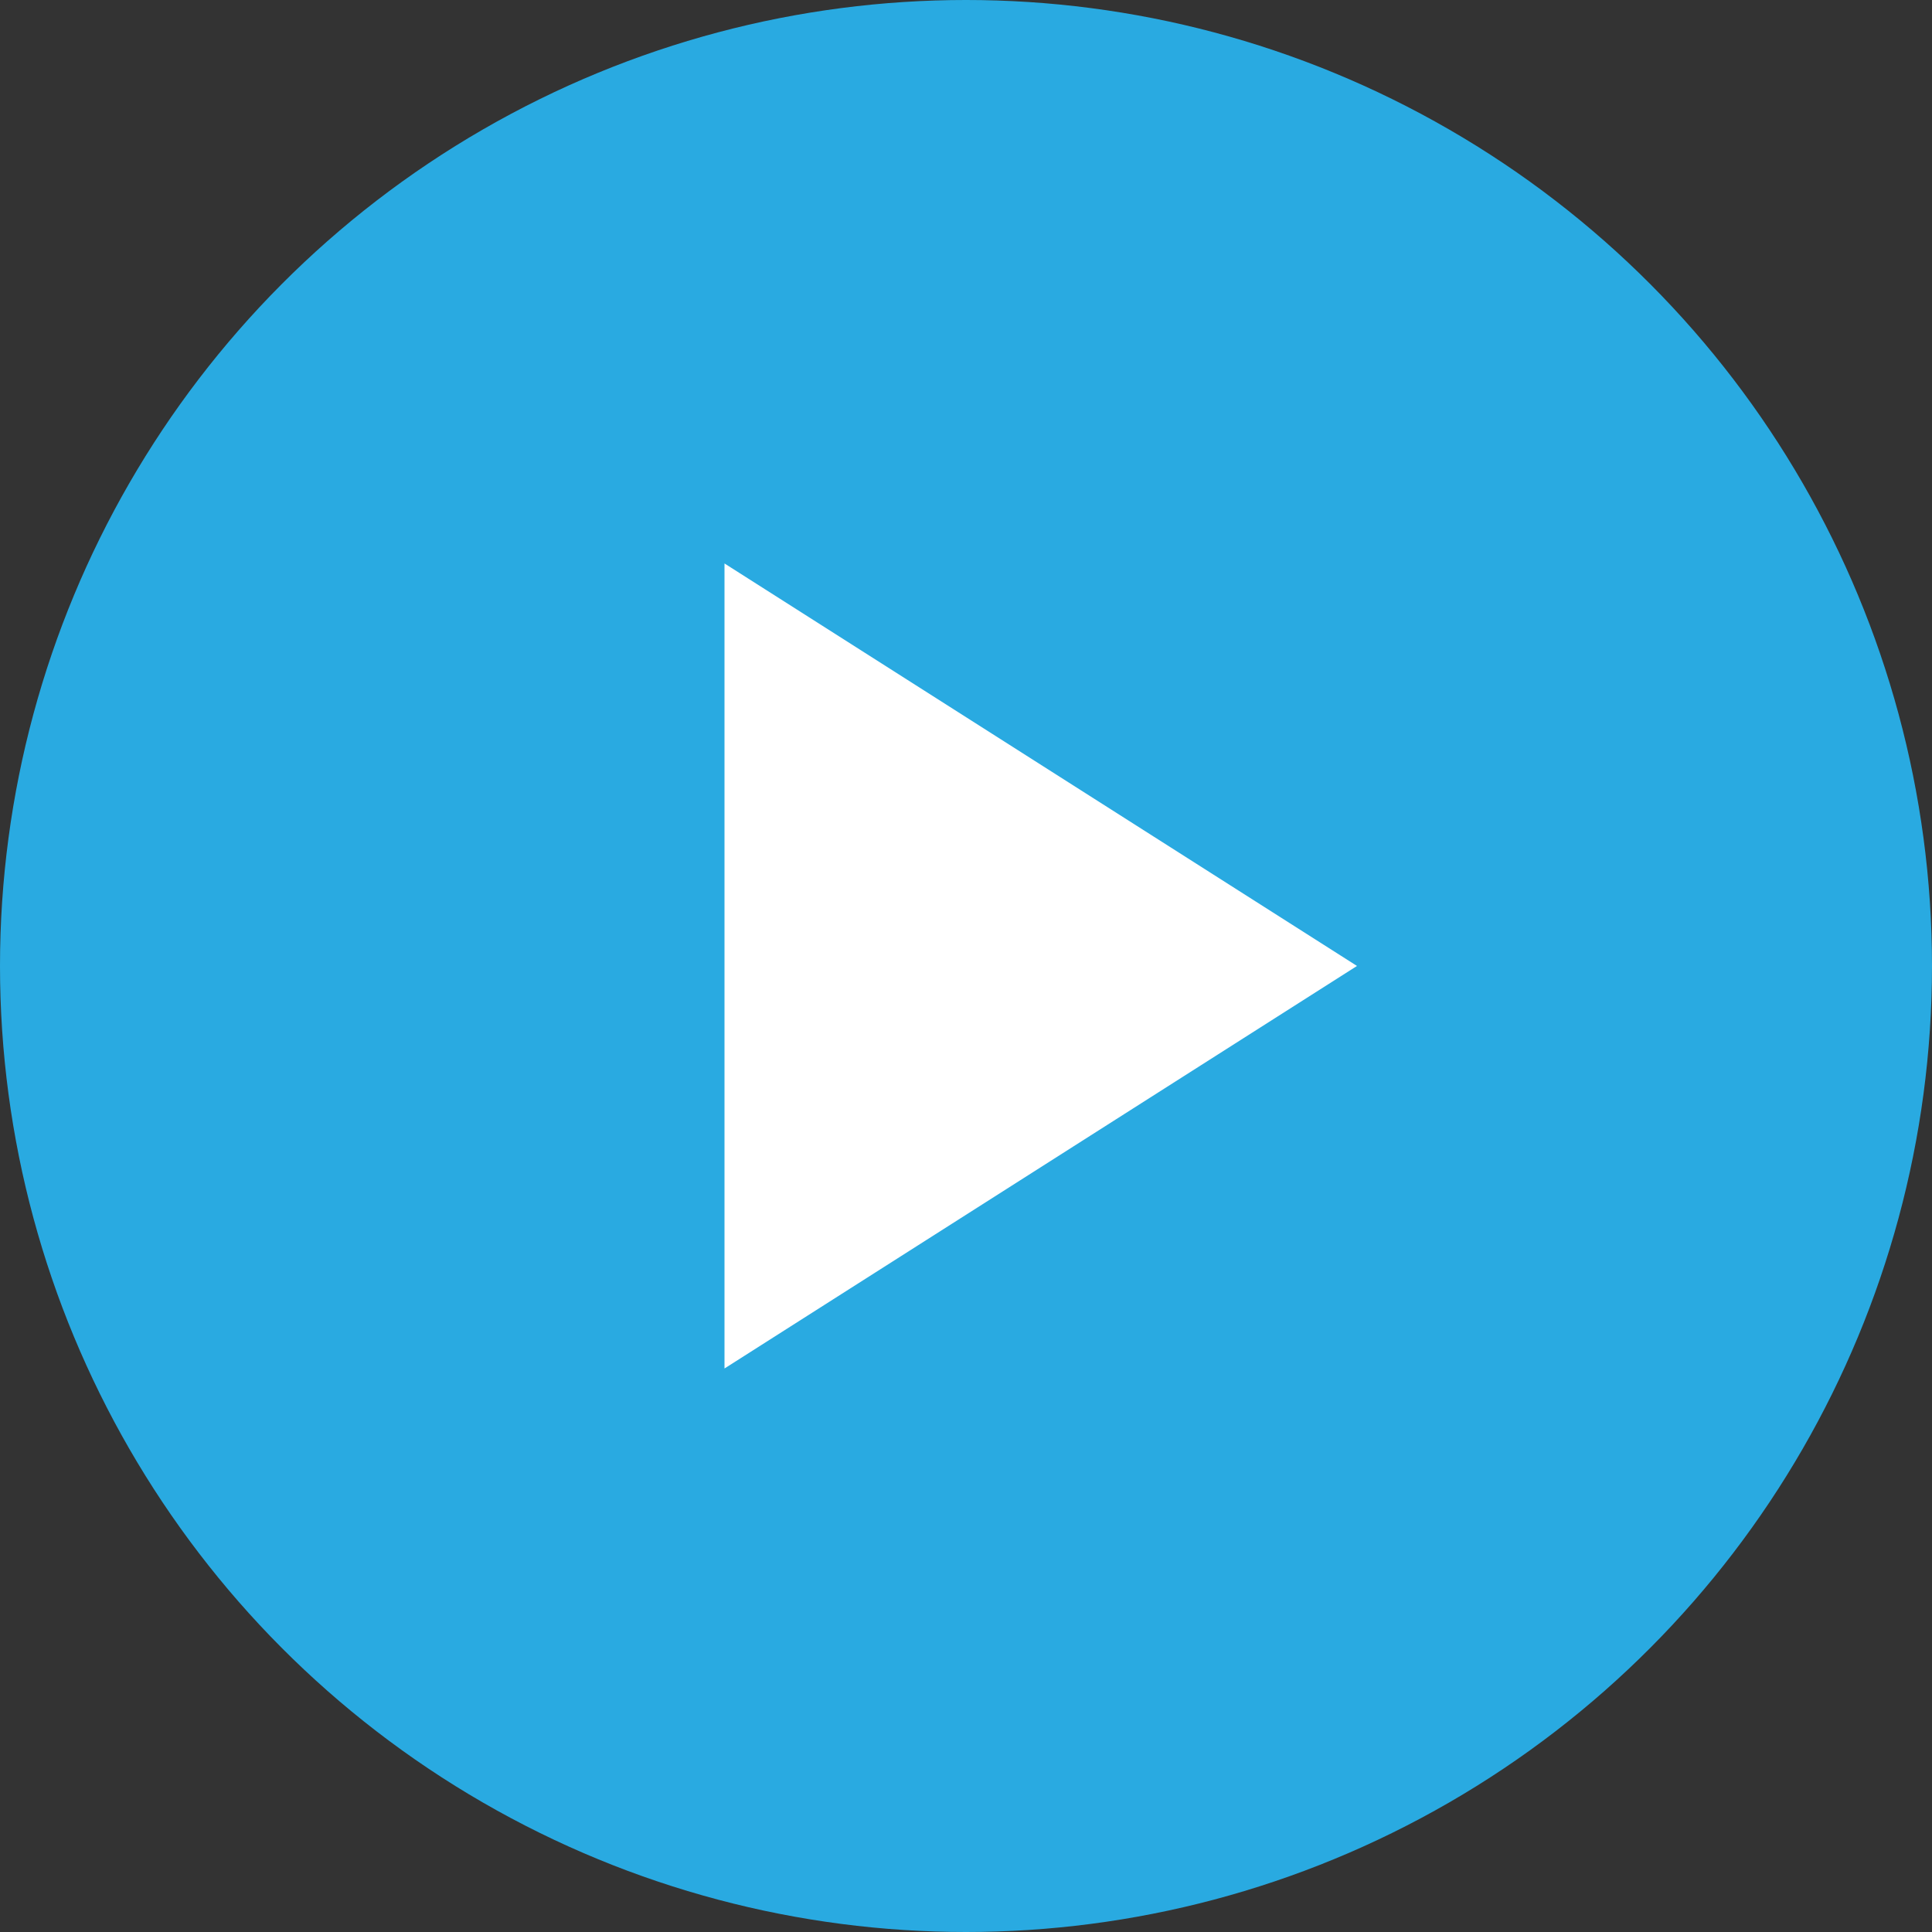
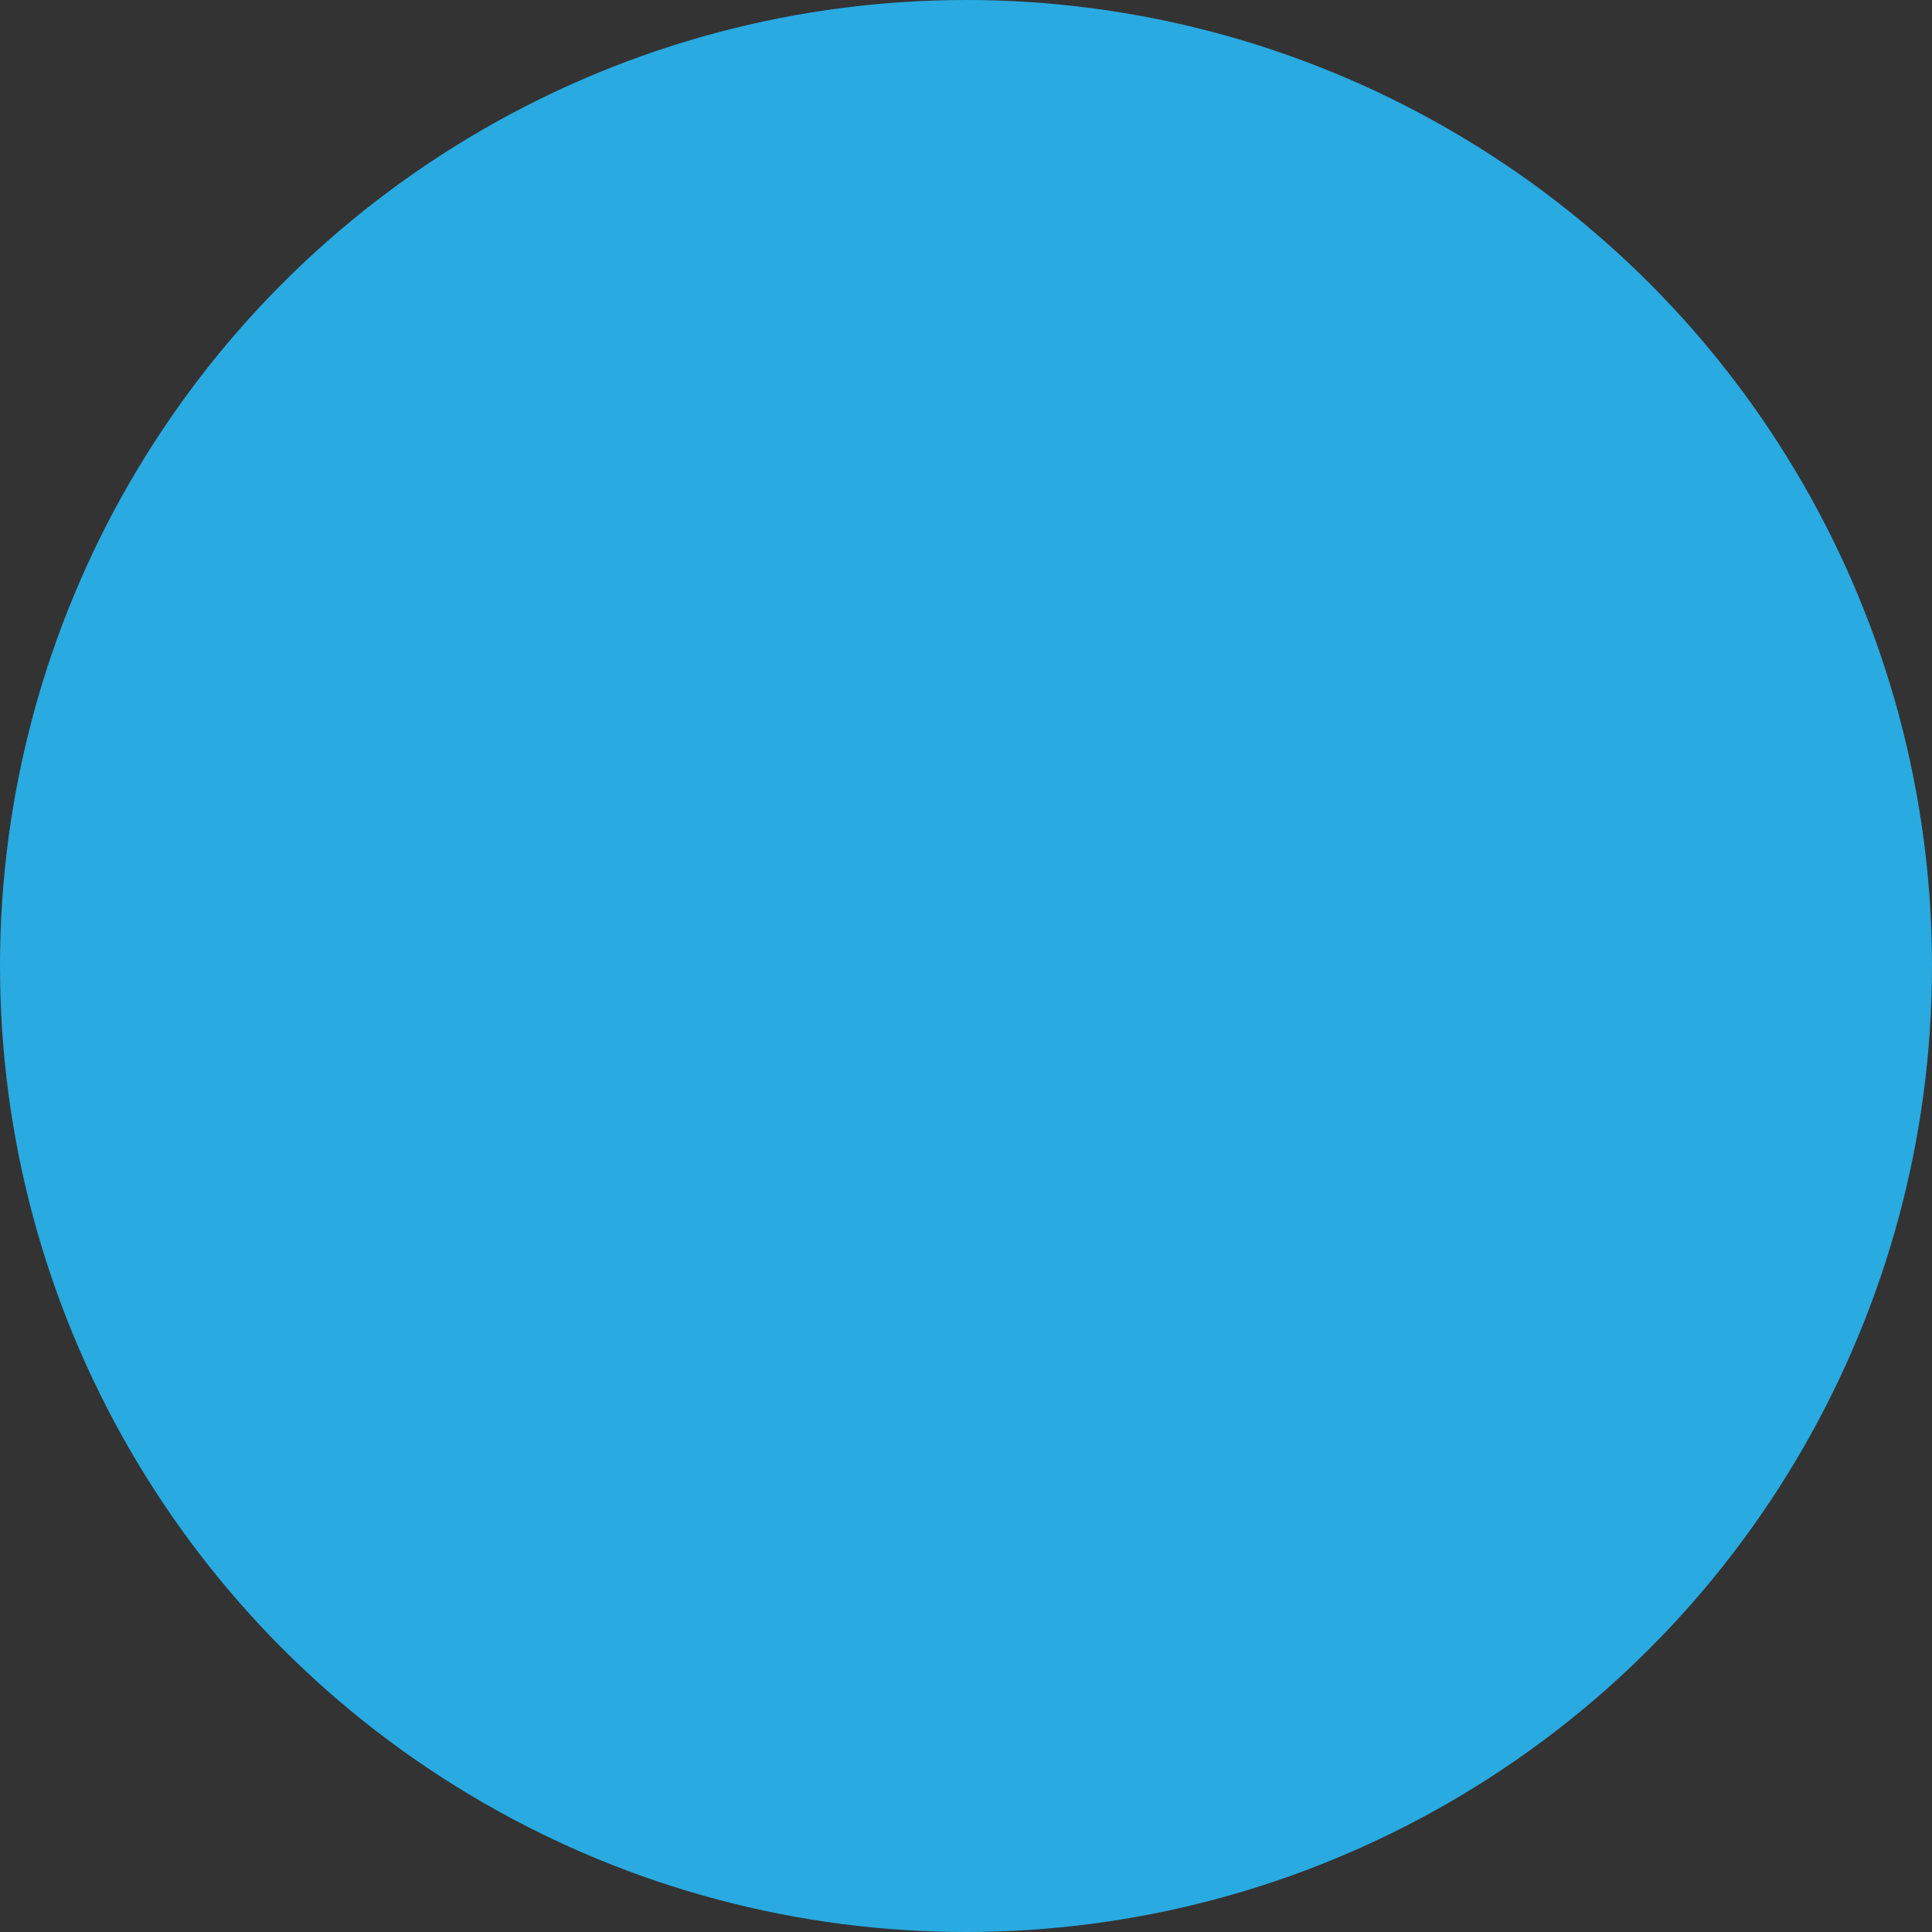
<svg xmlns="http://www.w3.org/2000/svg" width="40" height="40" viewBox="0 0 40 40" fill="none">
  <rect x="0" y="0" width="40" height="40" fill="#333333" stroke="none" />
  <g id="Play">
    <circle id="Ellipse 1" cx="20" cy="20" r="20" fill="#29AAE1" />
-     <path id="Vector" d="M15 11.666V28.333L28.095 19.999L15 11.666Z" fill="white" />
  </g>
</svg>